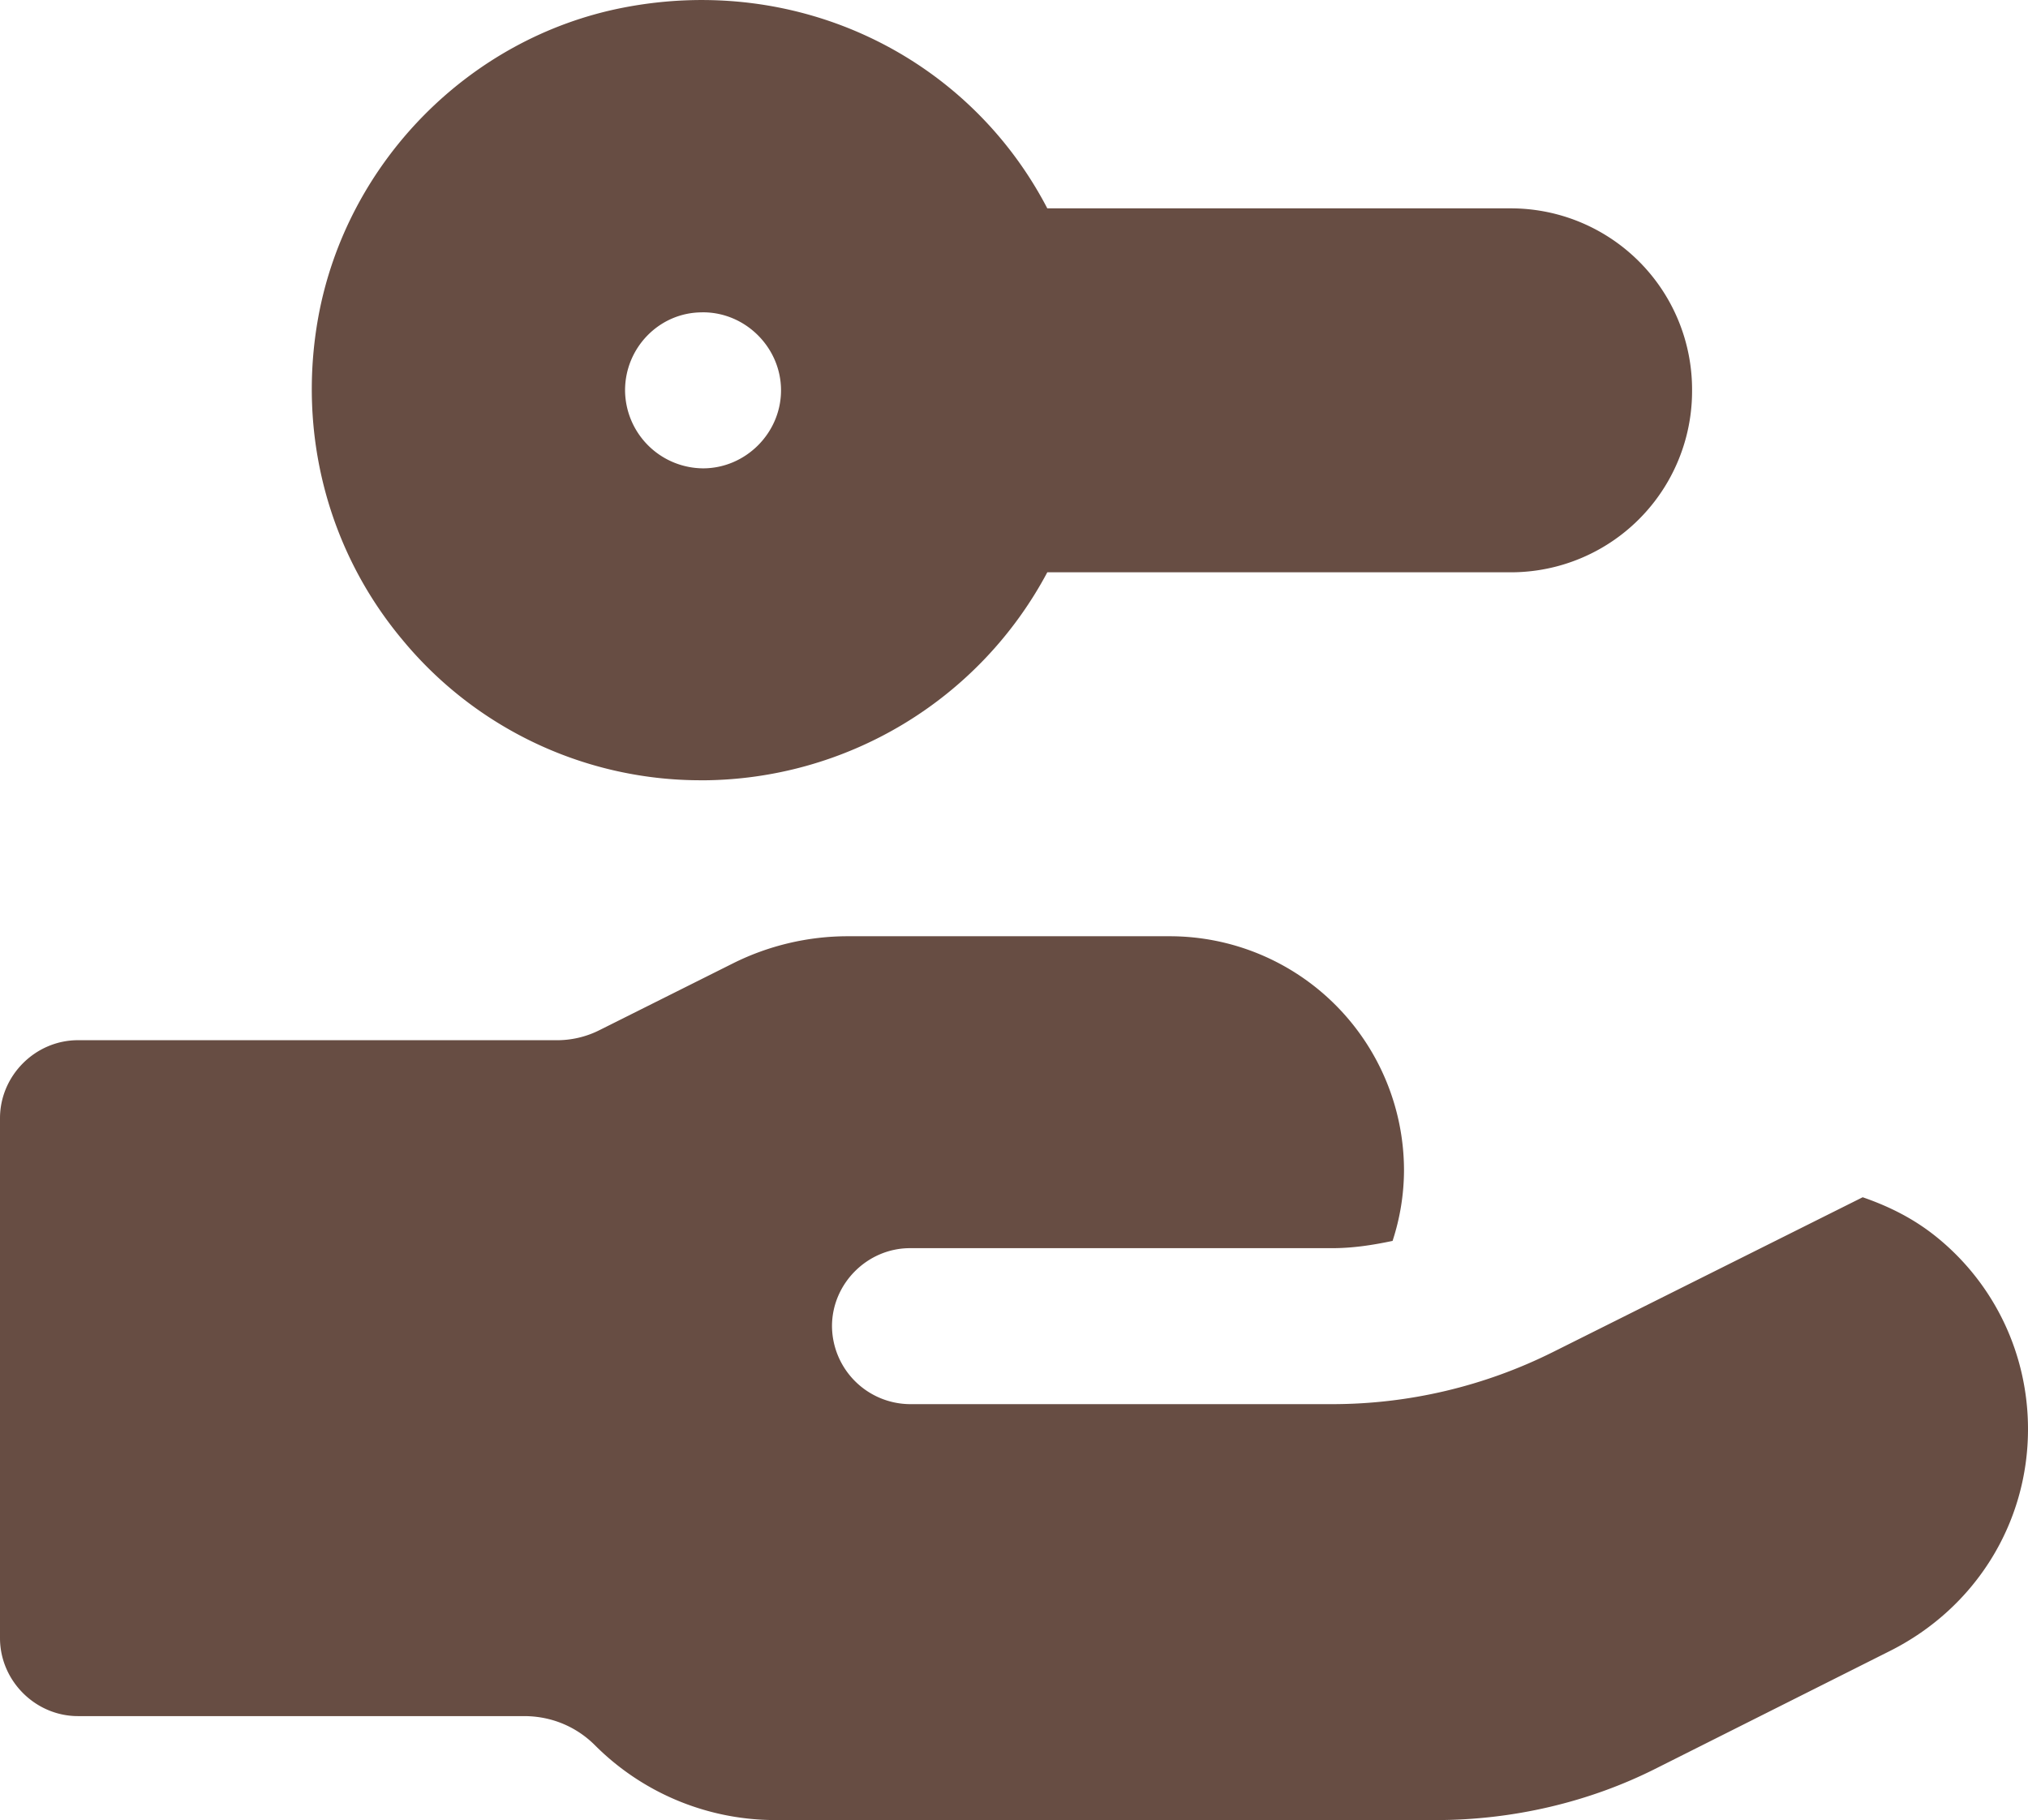
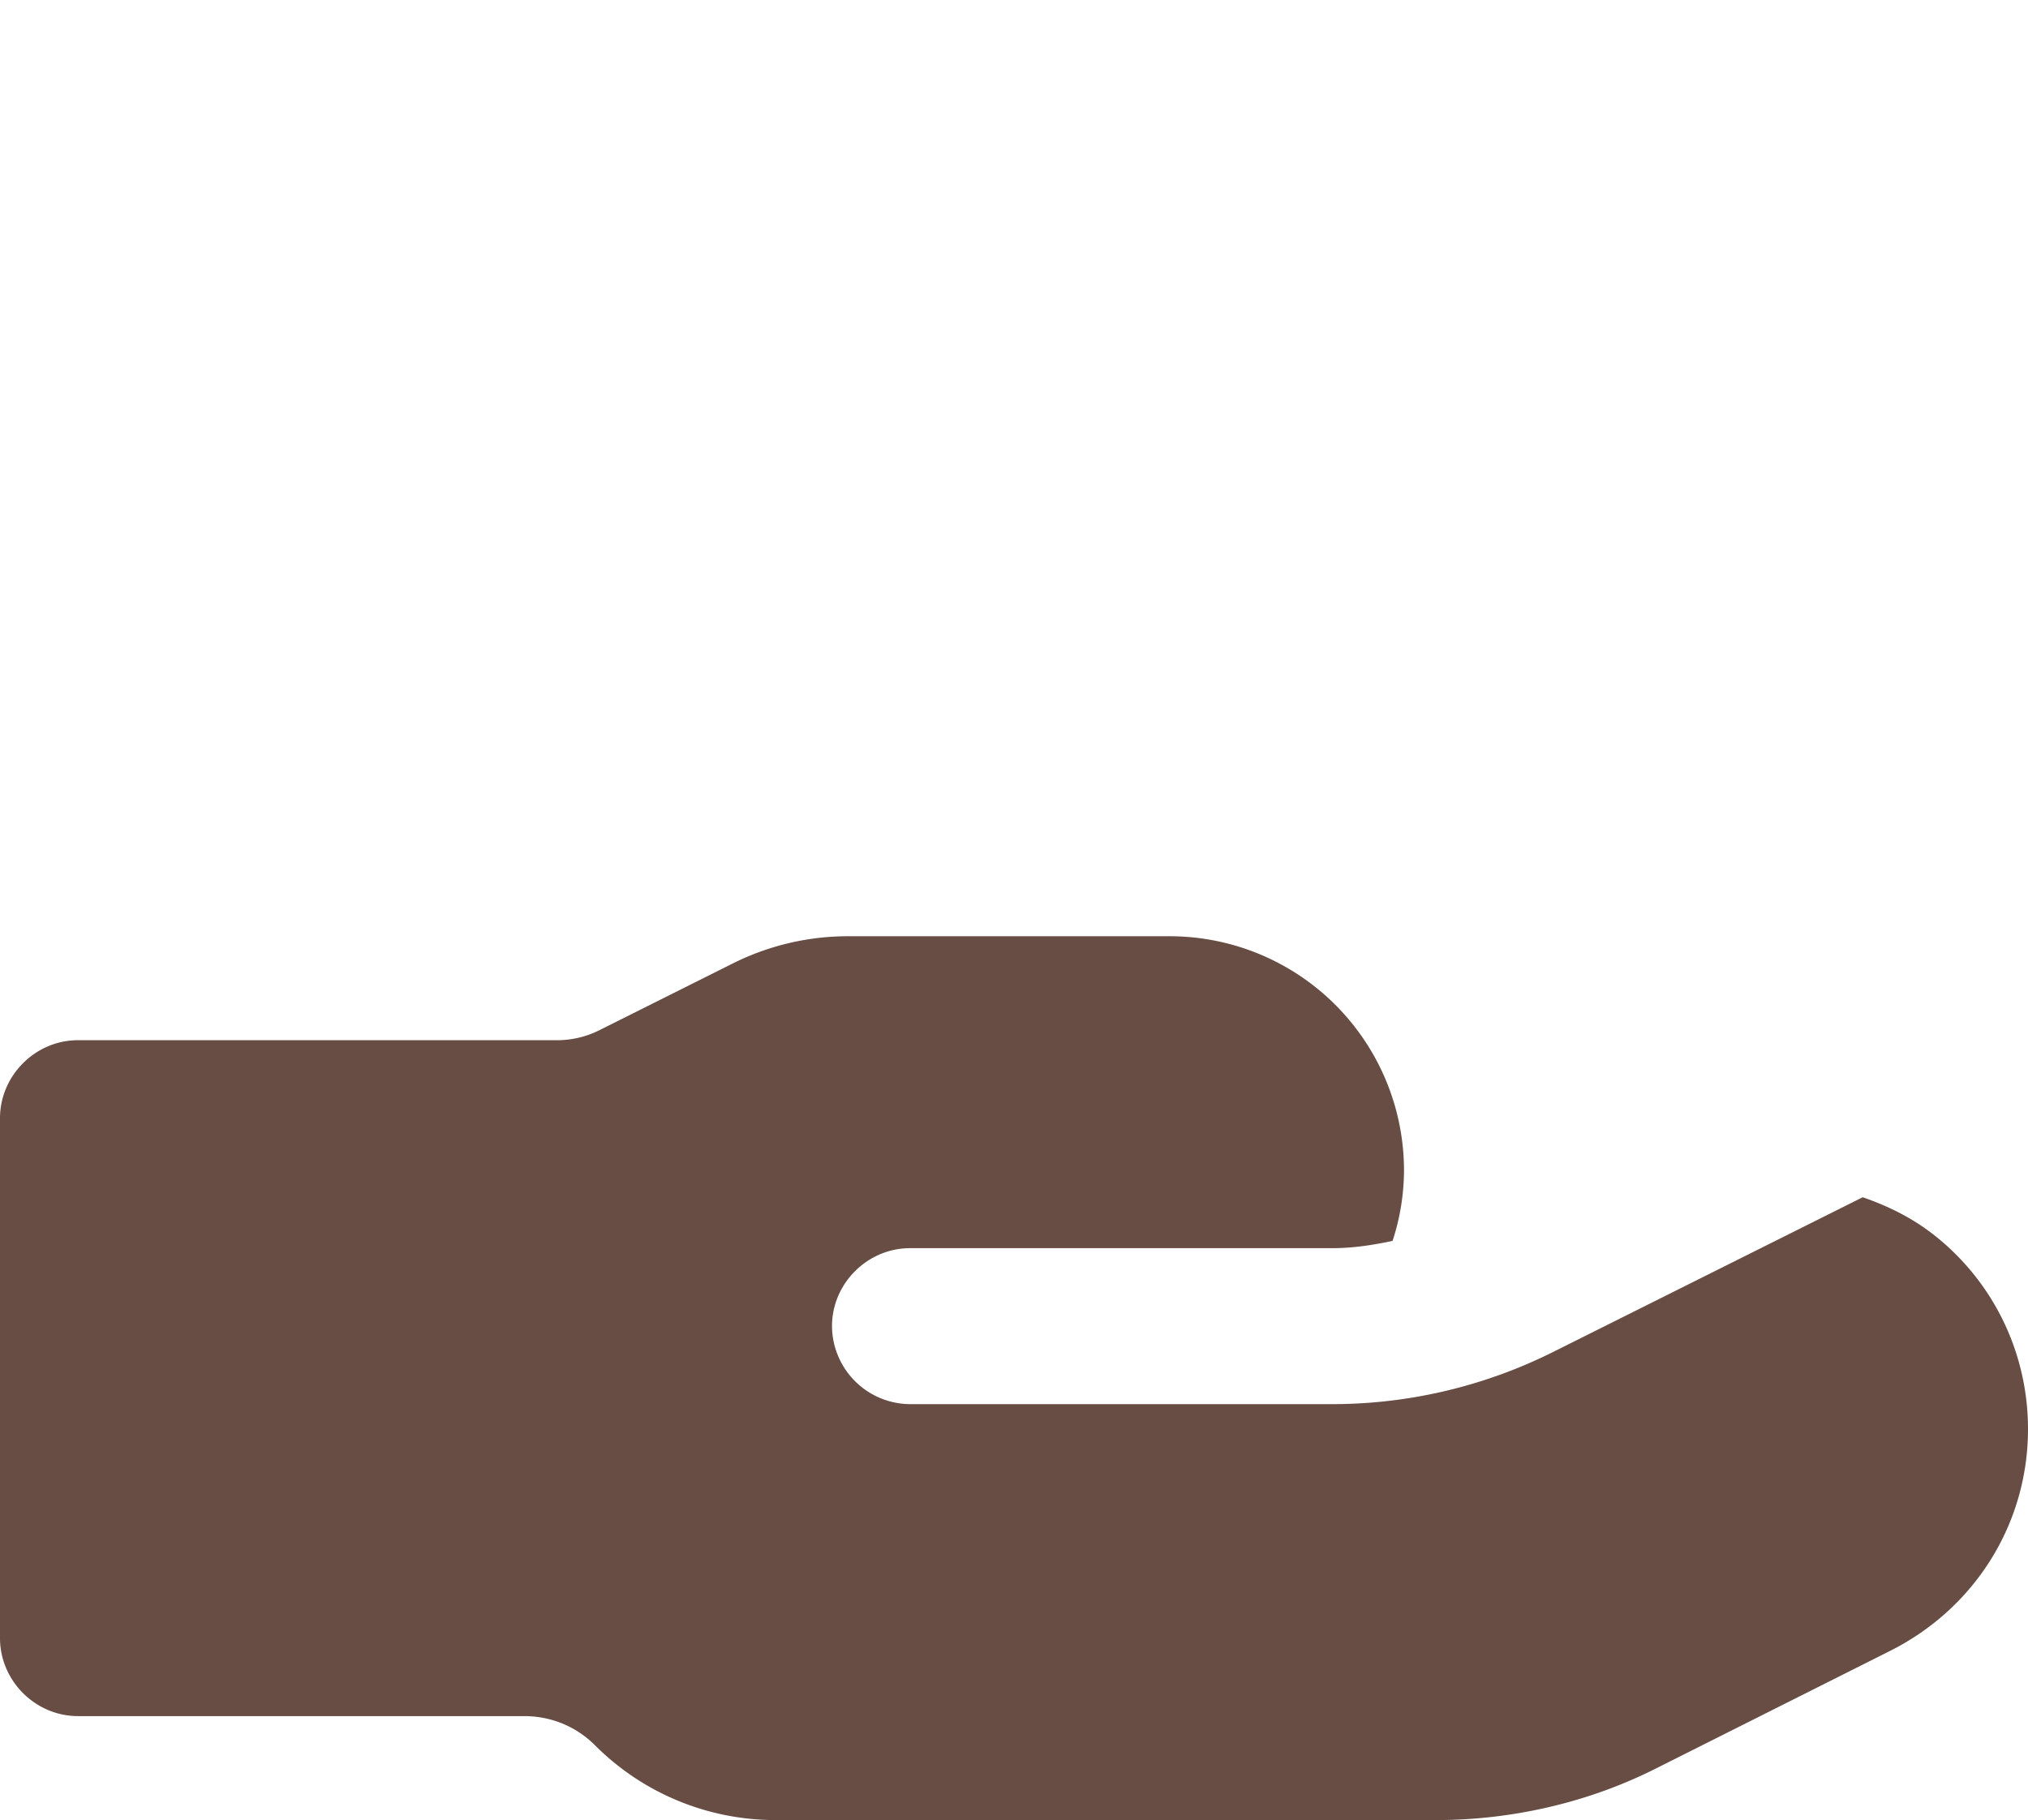
<svg xmlns="http://www.w3.org/2000/svg" width="45.796" height="41.108" viewBox="2.25 4.246 45.796 41.108">
  <g data-name="Group 25">
-     <path d="M18.103 21.87a8.86 8.86 0 0 0 7.797-4.698h10.45a4.093 4.093 0 0 0 4.11-4.11 4.093 4.093 0 0 0-4.11-4.11H25.9c-1.785-3.429-5.613-5.307-9.582-4.532-3.476.68-6.247 3.499-6.882 6.998-.47 2.607.212 5.26 1.903 7.28a8.733 8.733 0 0 0 6.764 3.171Zm0-10.57h.023c.963 0 1.761.8 1.761 1.762 0 .963-.798 1.762-1.761 1.762a1.774 1.774 0 0 1-1.761-1.762c0-.963.775-1.761 1.738-1.761Z" fill="#674d43" fill-rule="evenodd" data-name="Path 43" />
    <path d="M46.003 32.203c-.517-.423-1.08-.705-1.69-.916l-7 3.499a11.161 11.161 0 0 1-4.978 1.174H22.8a1.774 1.774 0 0 1-1.762-1.761c0-.963.799-1.762 1.762-1.762h9.535c.47 0 .916-.07 1.362-.164a5.17 5.17 0 0 0 .258-1.597 5.292 5.292 0 0 0-5.284-5.284h-7.28c-.893 0-1.785.211-2.584.61l-3.006 1.504a2.13 2.13 0 0 1-1.01.234H4.011c-.963 0-1.761.799-1.761 1.762v11.742c0 .963.798 1.762 1.761 1.762h10.076c.61 0 1.174.235 1.597.657a5.756 5.756 0 0 0 4.086 1.691h14.913c1.715 0 3.452-.399 4.979-1.174l5.284-2.654c1.903-.963 3.1-2.865 3.1-5.002 0-1.691-.751-3.265-2.043-4.321Z" fill="#674d43" fill-rule="evenodd" data-name="Path 44" />
  </g>
</svg>